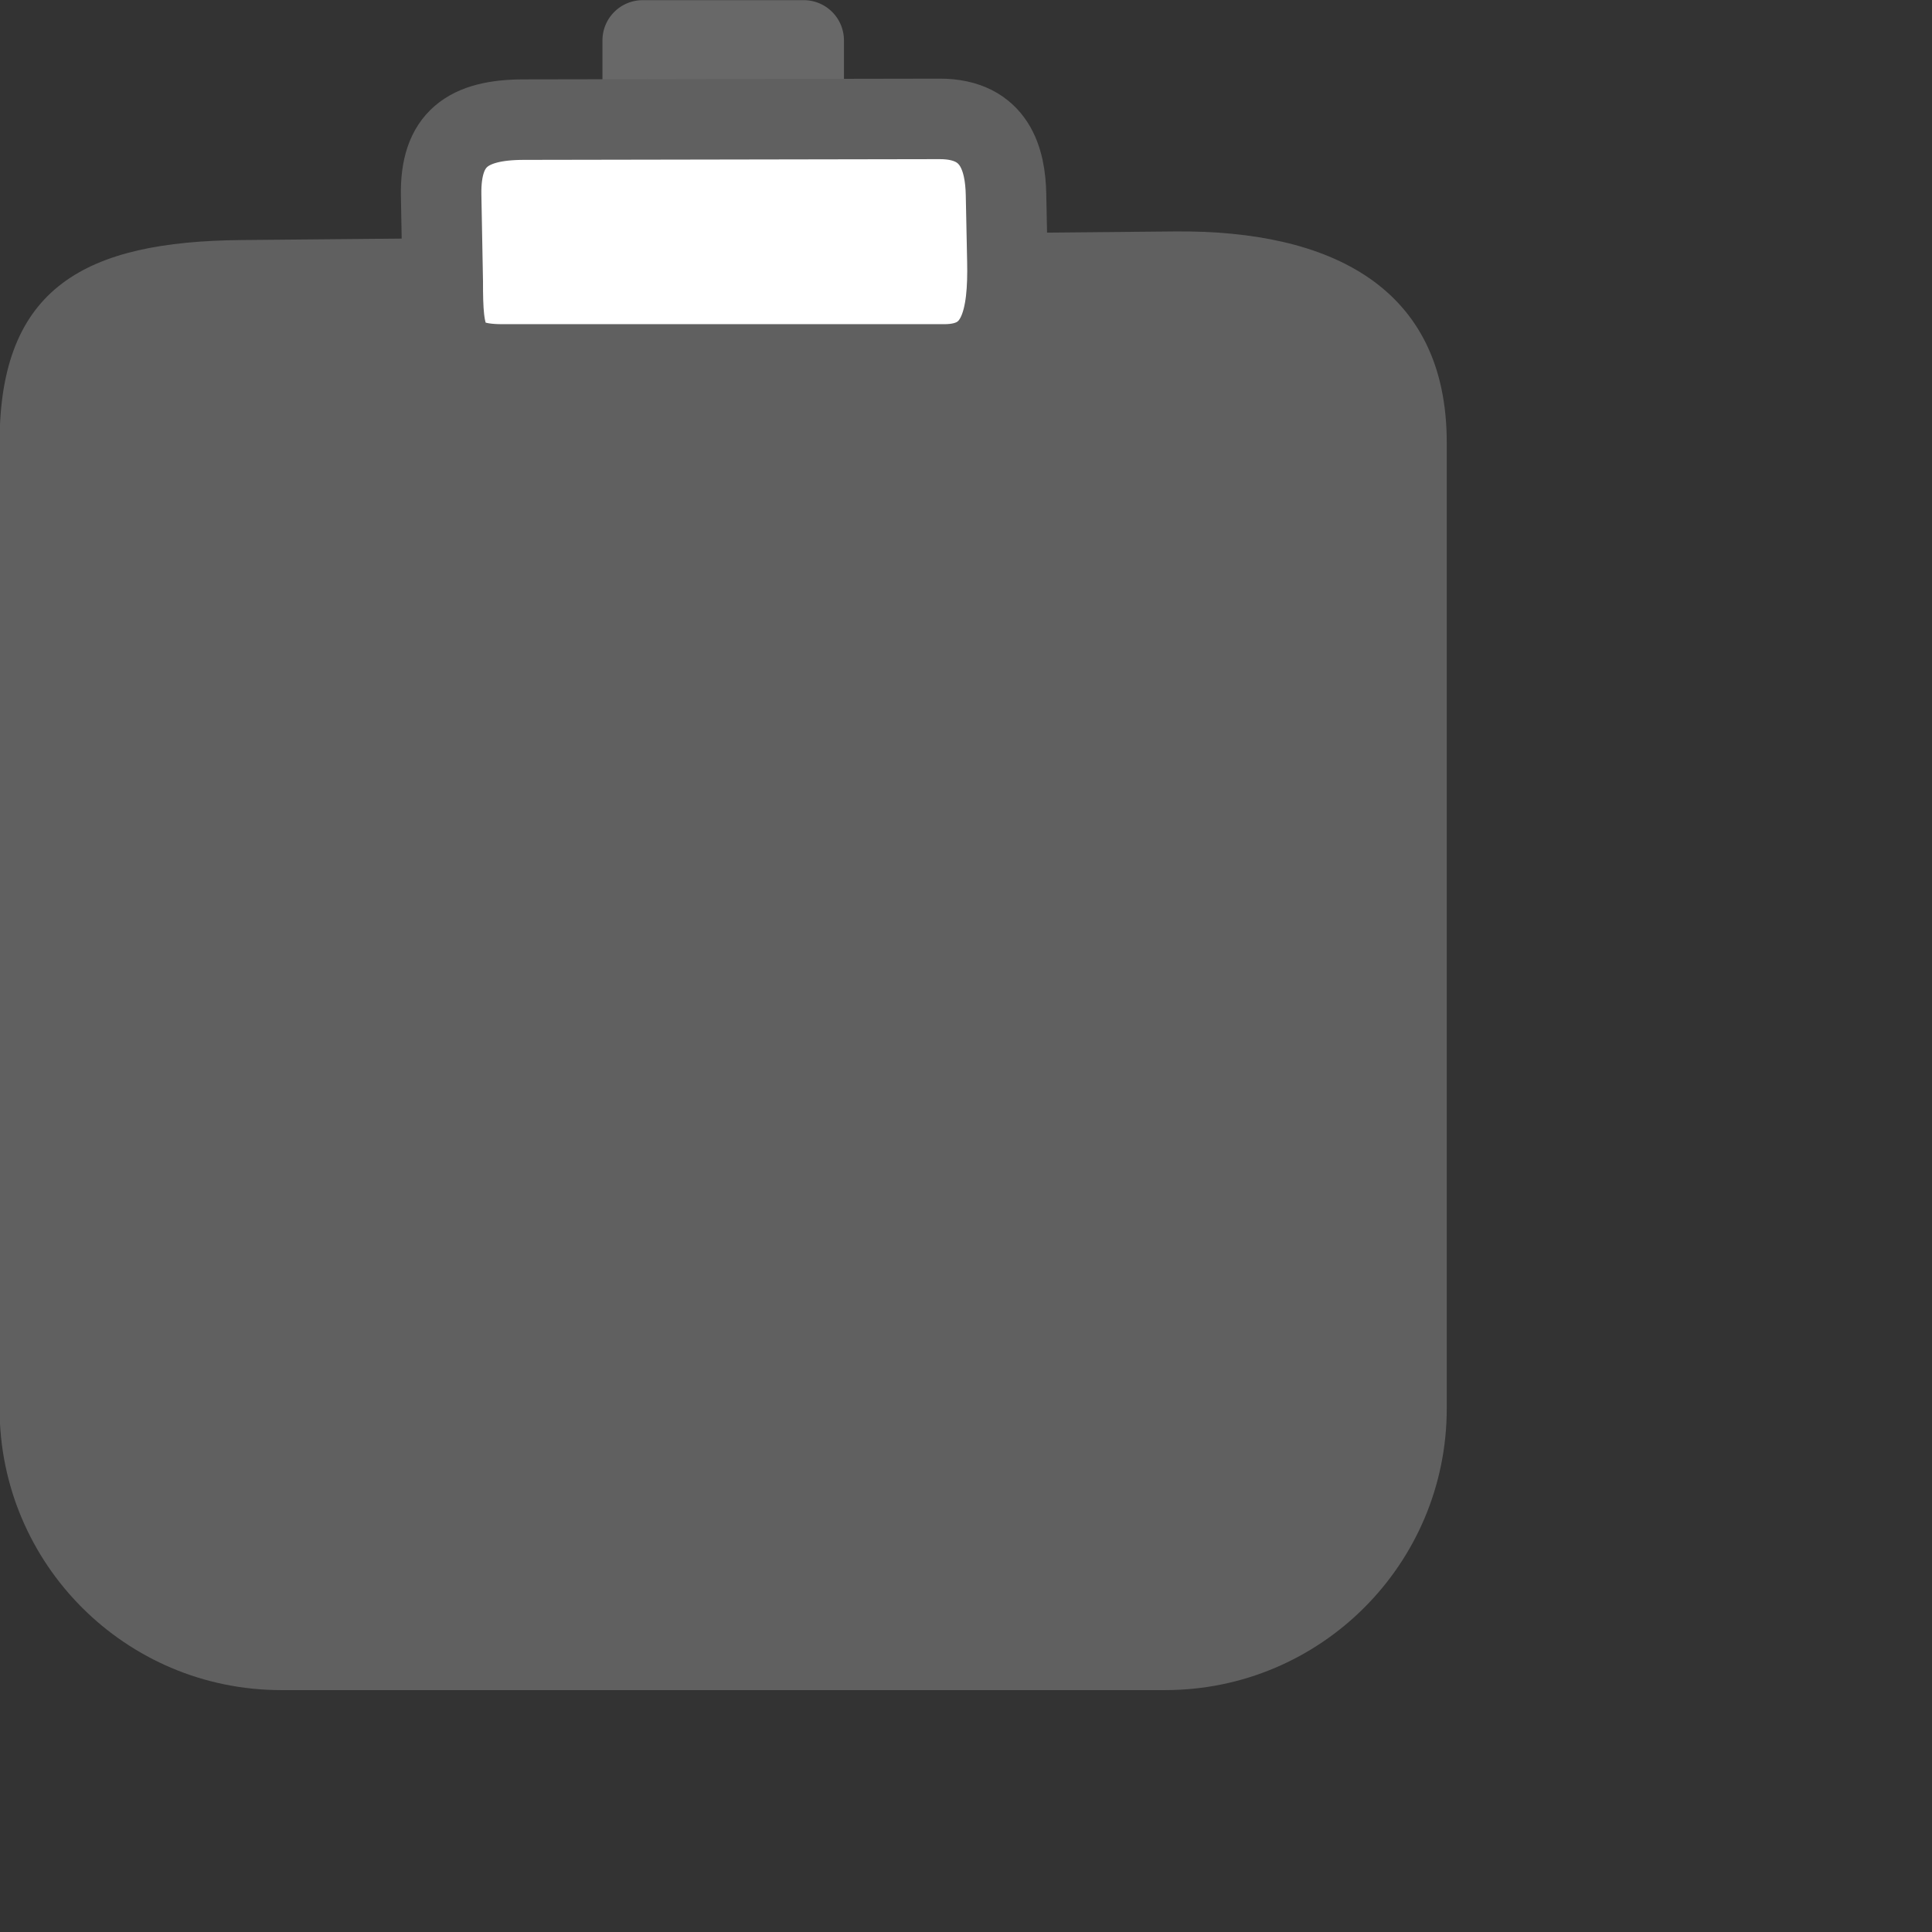
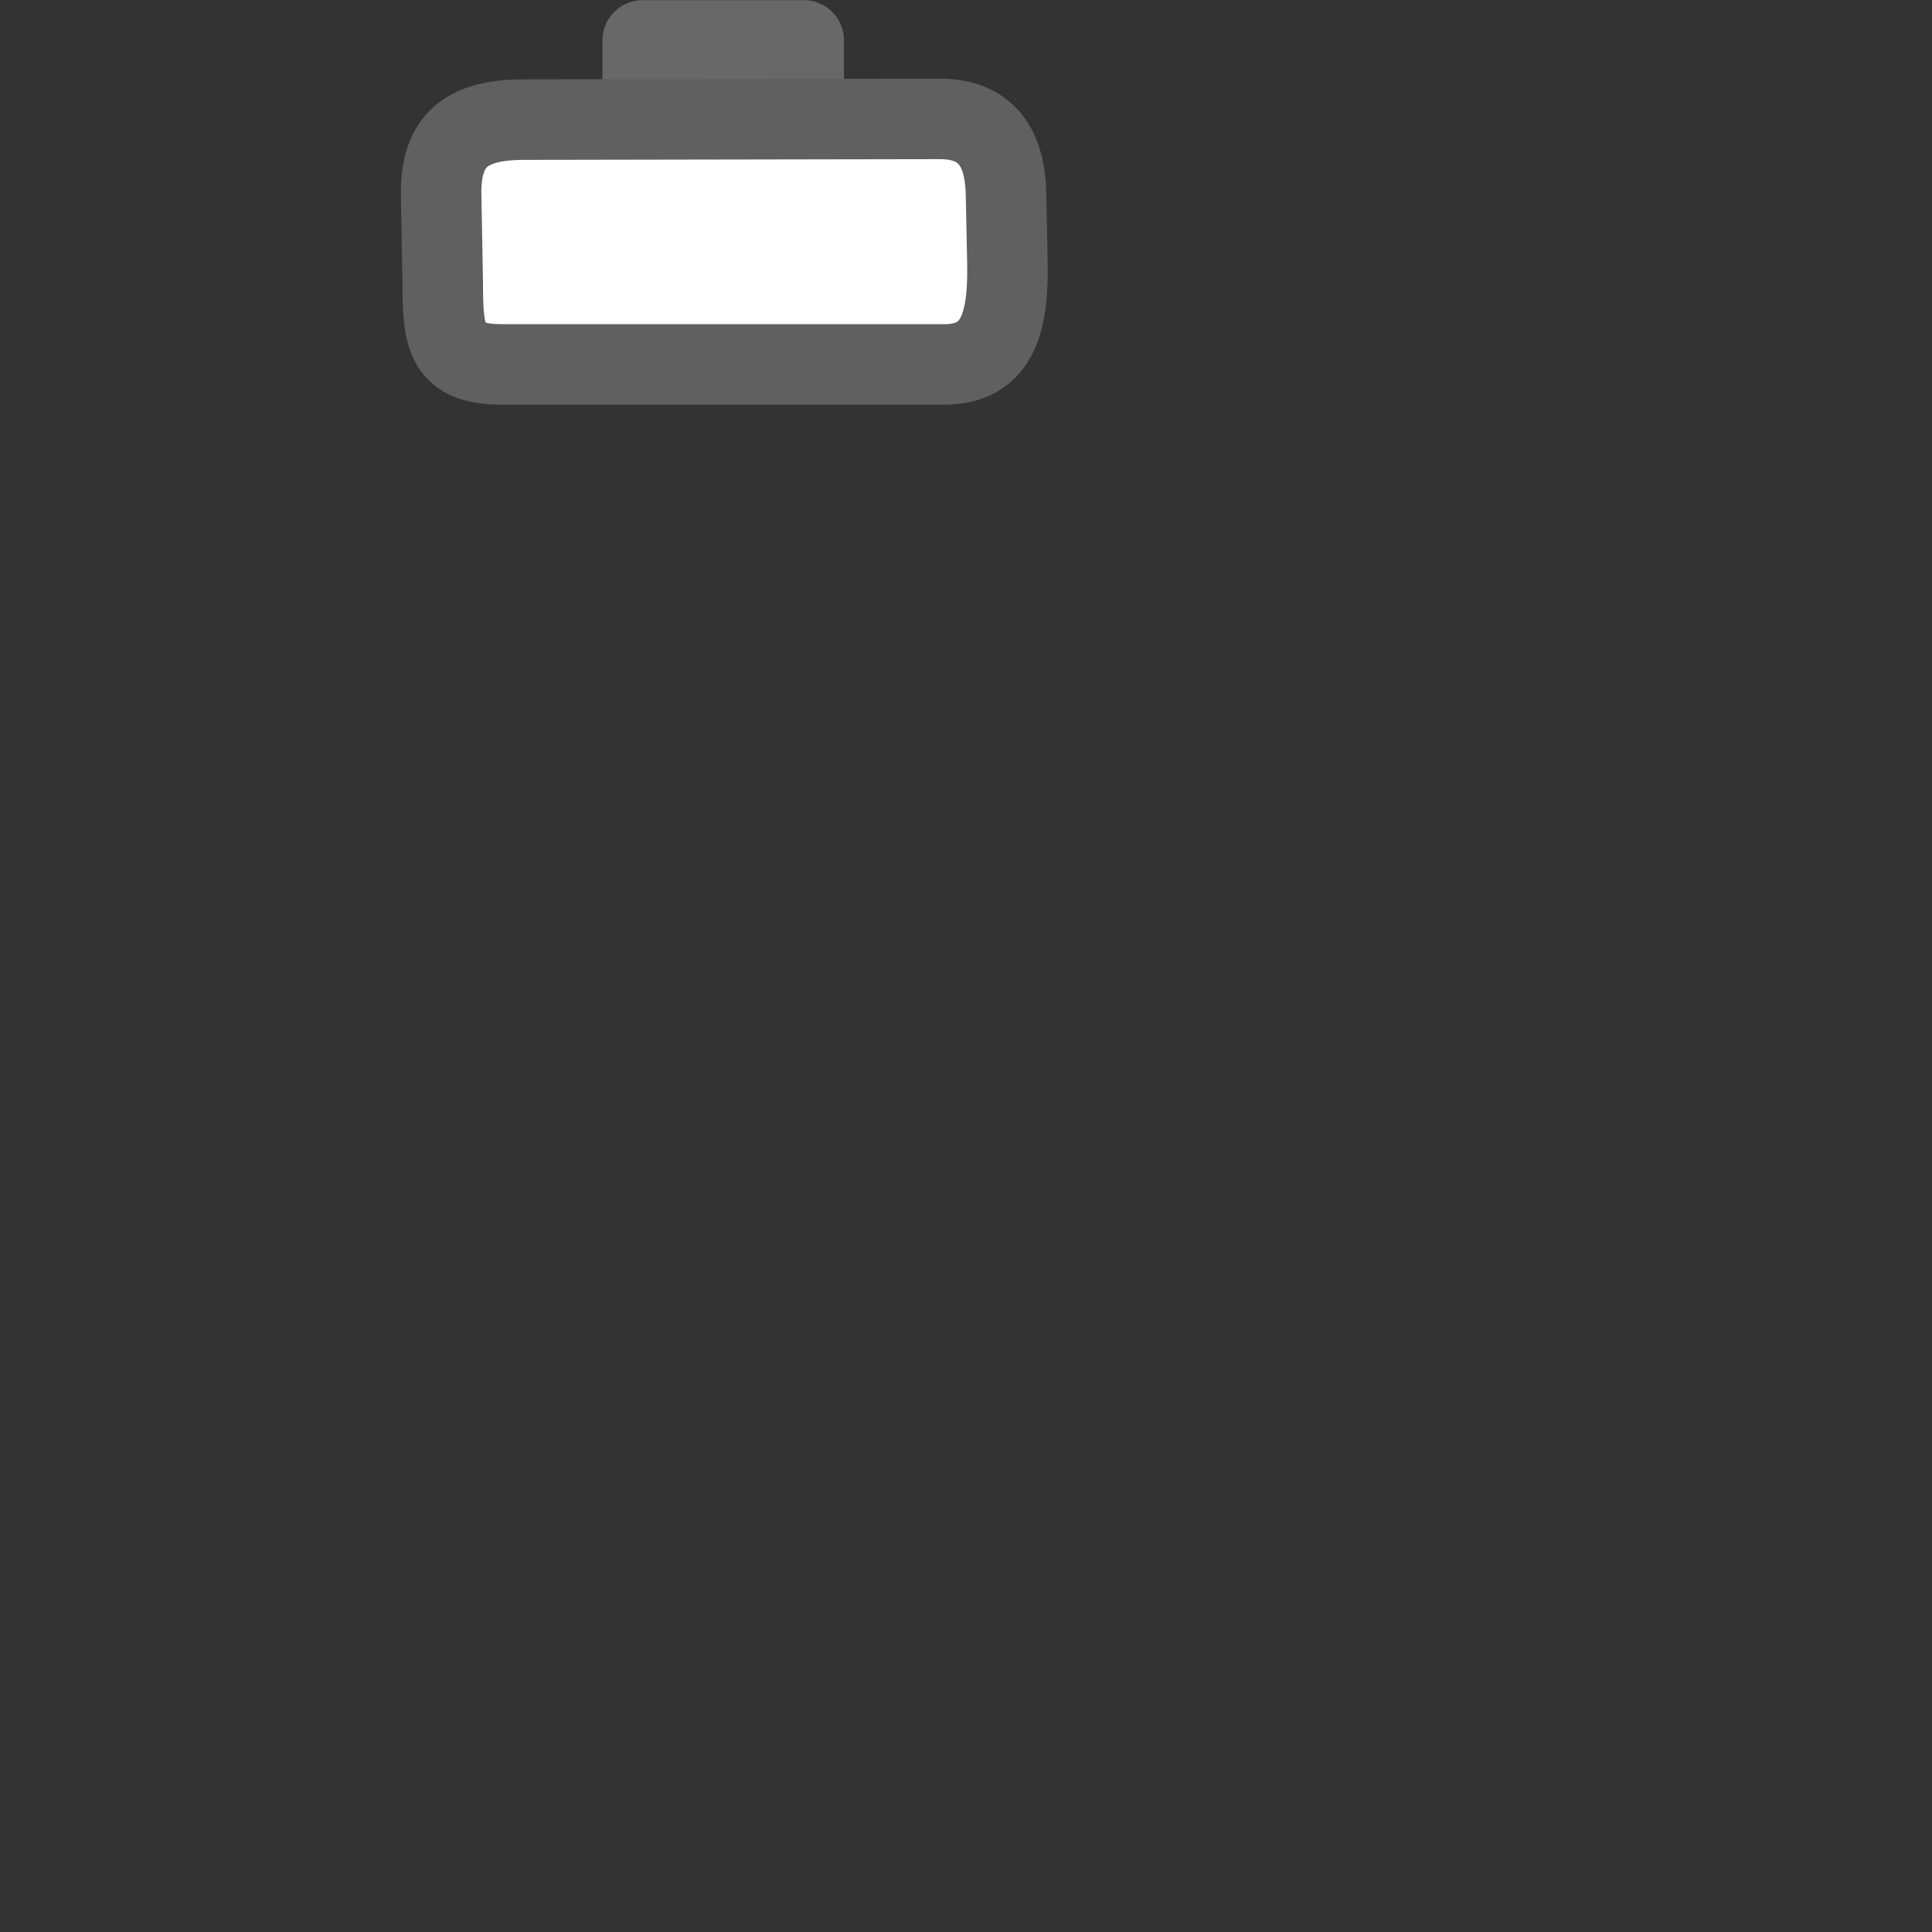
<svg xmlns="http://www.w3.org/2000/svg" xmlns:ns1="http://sodipodi.sourceforge.net/DTD/sodipodi-0.dtd" xmlns:ns2="http://www.inkscape.org/namespaces/inkscape" id="Слой_1" data-name="Слой 1" viewBox="0 0 24 24" version="1.1" ns1:docname="paste.svg" ns2:version="0.92.2 5c3e80d, 2017-08-06" ns2:export-filename="/Users/jeff/kicad_dev/kicad/bitmaps_png/png_26/paste.png" ns2:export-xdpi="96" ns2:export-ydpi="96">
  <rect x="0" y="0" width="24" height="24" fill="#333333" stroke="none" />
  <ns1:namedview pagecolor="#ffffff" bordercolor="#666666" borderopacity="1" objecttolerance="10" gridtolerance="10" guidetolerance="10" ns2:pageopacity="0" ns2:pageshadow="2" ns2:window-width="1440" ns2:window-height="800" id="namedview30" showgrid="true" ns2:zoom="31.999999" ns2:cx="8.3429968" ns2:cy="13.487133" ns2:window-x="0" ns2:window-y="1" ns2:window-maximized="1" ns2:document-rotation="0" ns2:current-layer="Слой_1">
    <ns2:grid type="xygrid" id="grid_kicad" spacingx="0.5" spacingy="0.5" color="#9999ff" opacity="0.13" empspacing="2" />
  </ns1:namedview>
  <defs id="defs158893">
    <style id="style158891">.cls-1{fill:#686868;}.cls-2{fill:#b9b9b9;}.cls-3{fill:#bf2641;}.cls-4{fill:#fff;}.cls-5{fill:#545454;}</style>
  </defs>
  <title id="title158895">paste</title>
  <path class="cls-1" d="M 7.484,2.137 V 0.502 a 0.5,0.5 0 0 1 0.5,-0.5 h 2 a 0.5,0.5 0 0 1 0.5,0.5 v 1.647 z" id="path158897" />
-   <path class="cls-2" d="M 2.997,2.982 14.595,2.875 C 16.527,2.857 17.972,3.564 17.972,5.496 v 12.001 c 0,1.932 -1.566,3.498 -3.498,3.498 H 3.493 c -1.932,0 -3.498,-1.566 -3.498,-3.498 V 5.496 c 0,-1.932 1.07,-2.496 3.002,-2.514 z" id="path158899" style="fill:#606060;fill-opacity:1" ns1:nodetypes="sssssssss" />
  <path class="cls-5" d="m 6.507,1.486 5.166,-0.009 C 12.371,1.476 12.488,2 12.497,2.412 l 0.017,0.827 C 12.529,3.938 12.43,4.527 11.732,4.527 H 6.236 C 5.537,4.527 5.5,4.198 5.5,3.5 L 5.48,2.427 C 5.467,1.729 5.808,1.487 6.507,1.486 Z" id="path158905" style="fill:#ffffff;fill-opacity:1;stroke:#606060;stroke-opacity:1" ns1:nodetypes="sssssscss" />
</svg>